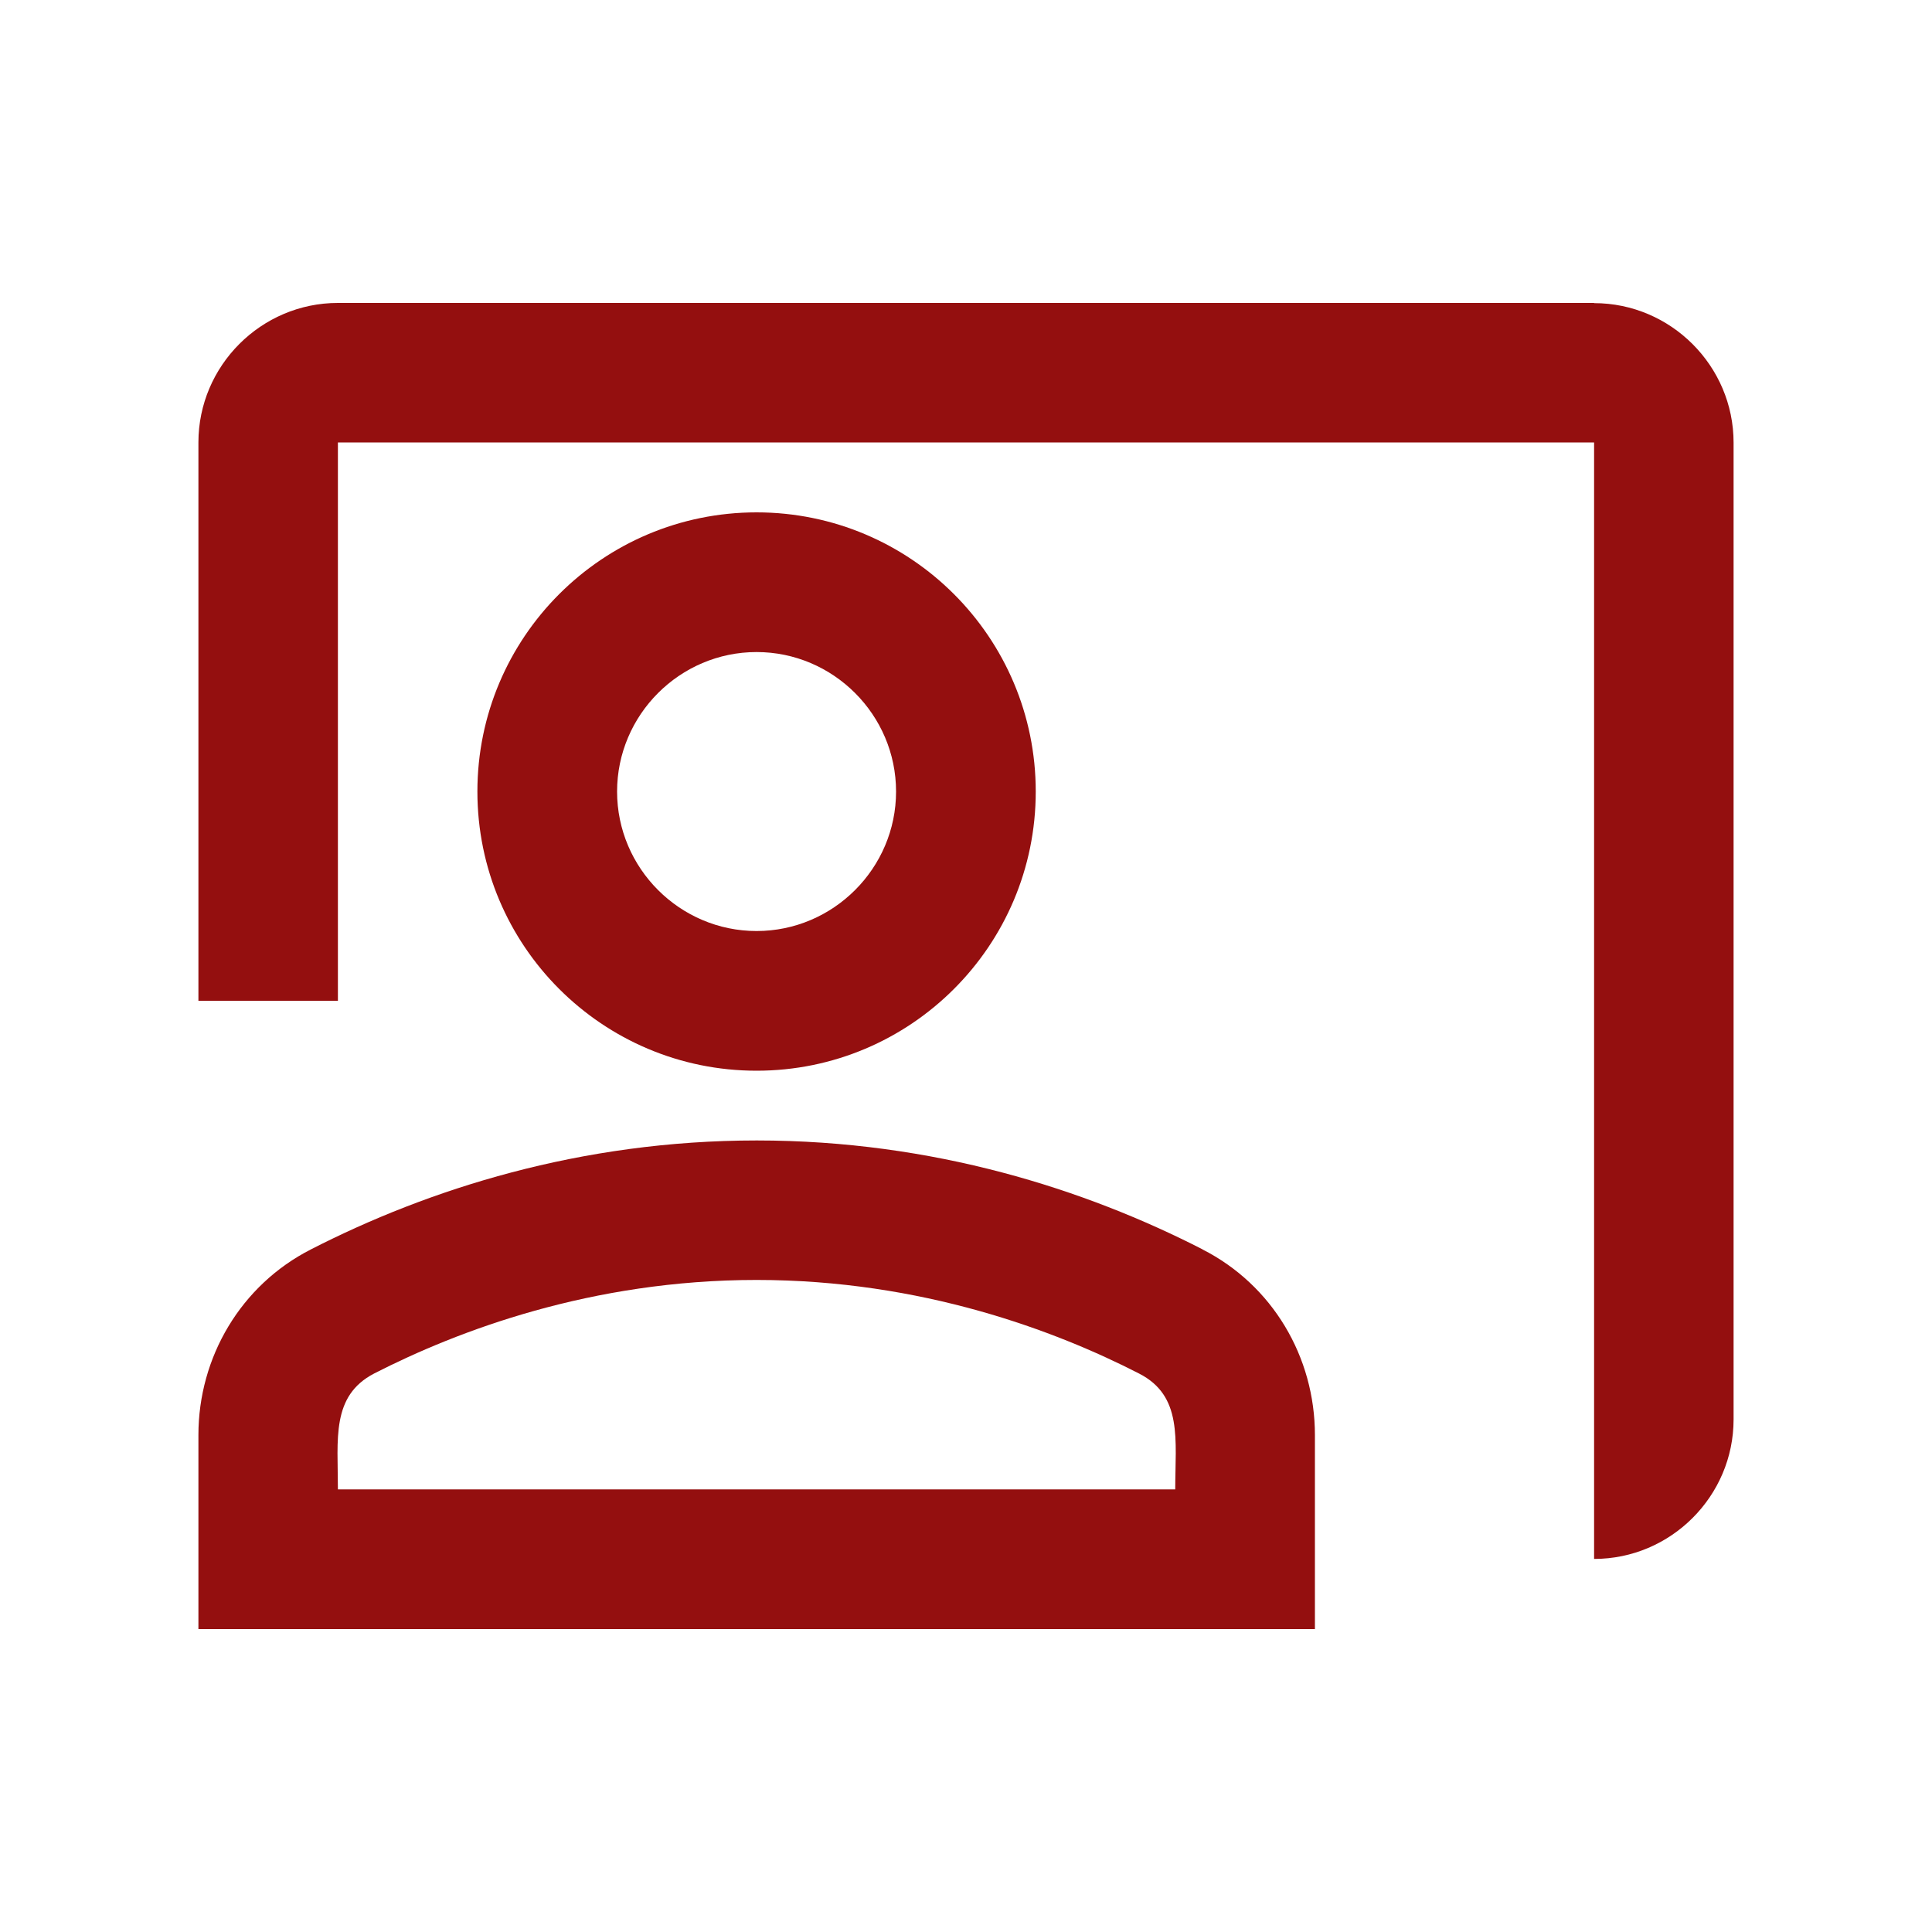
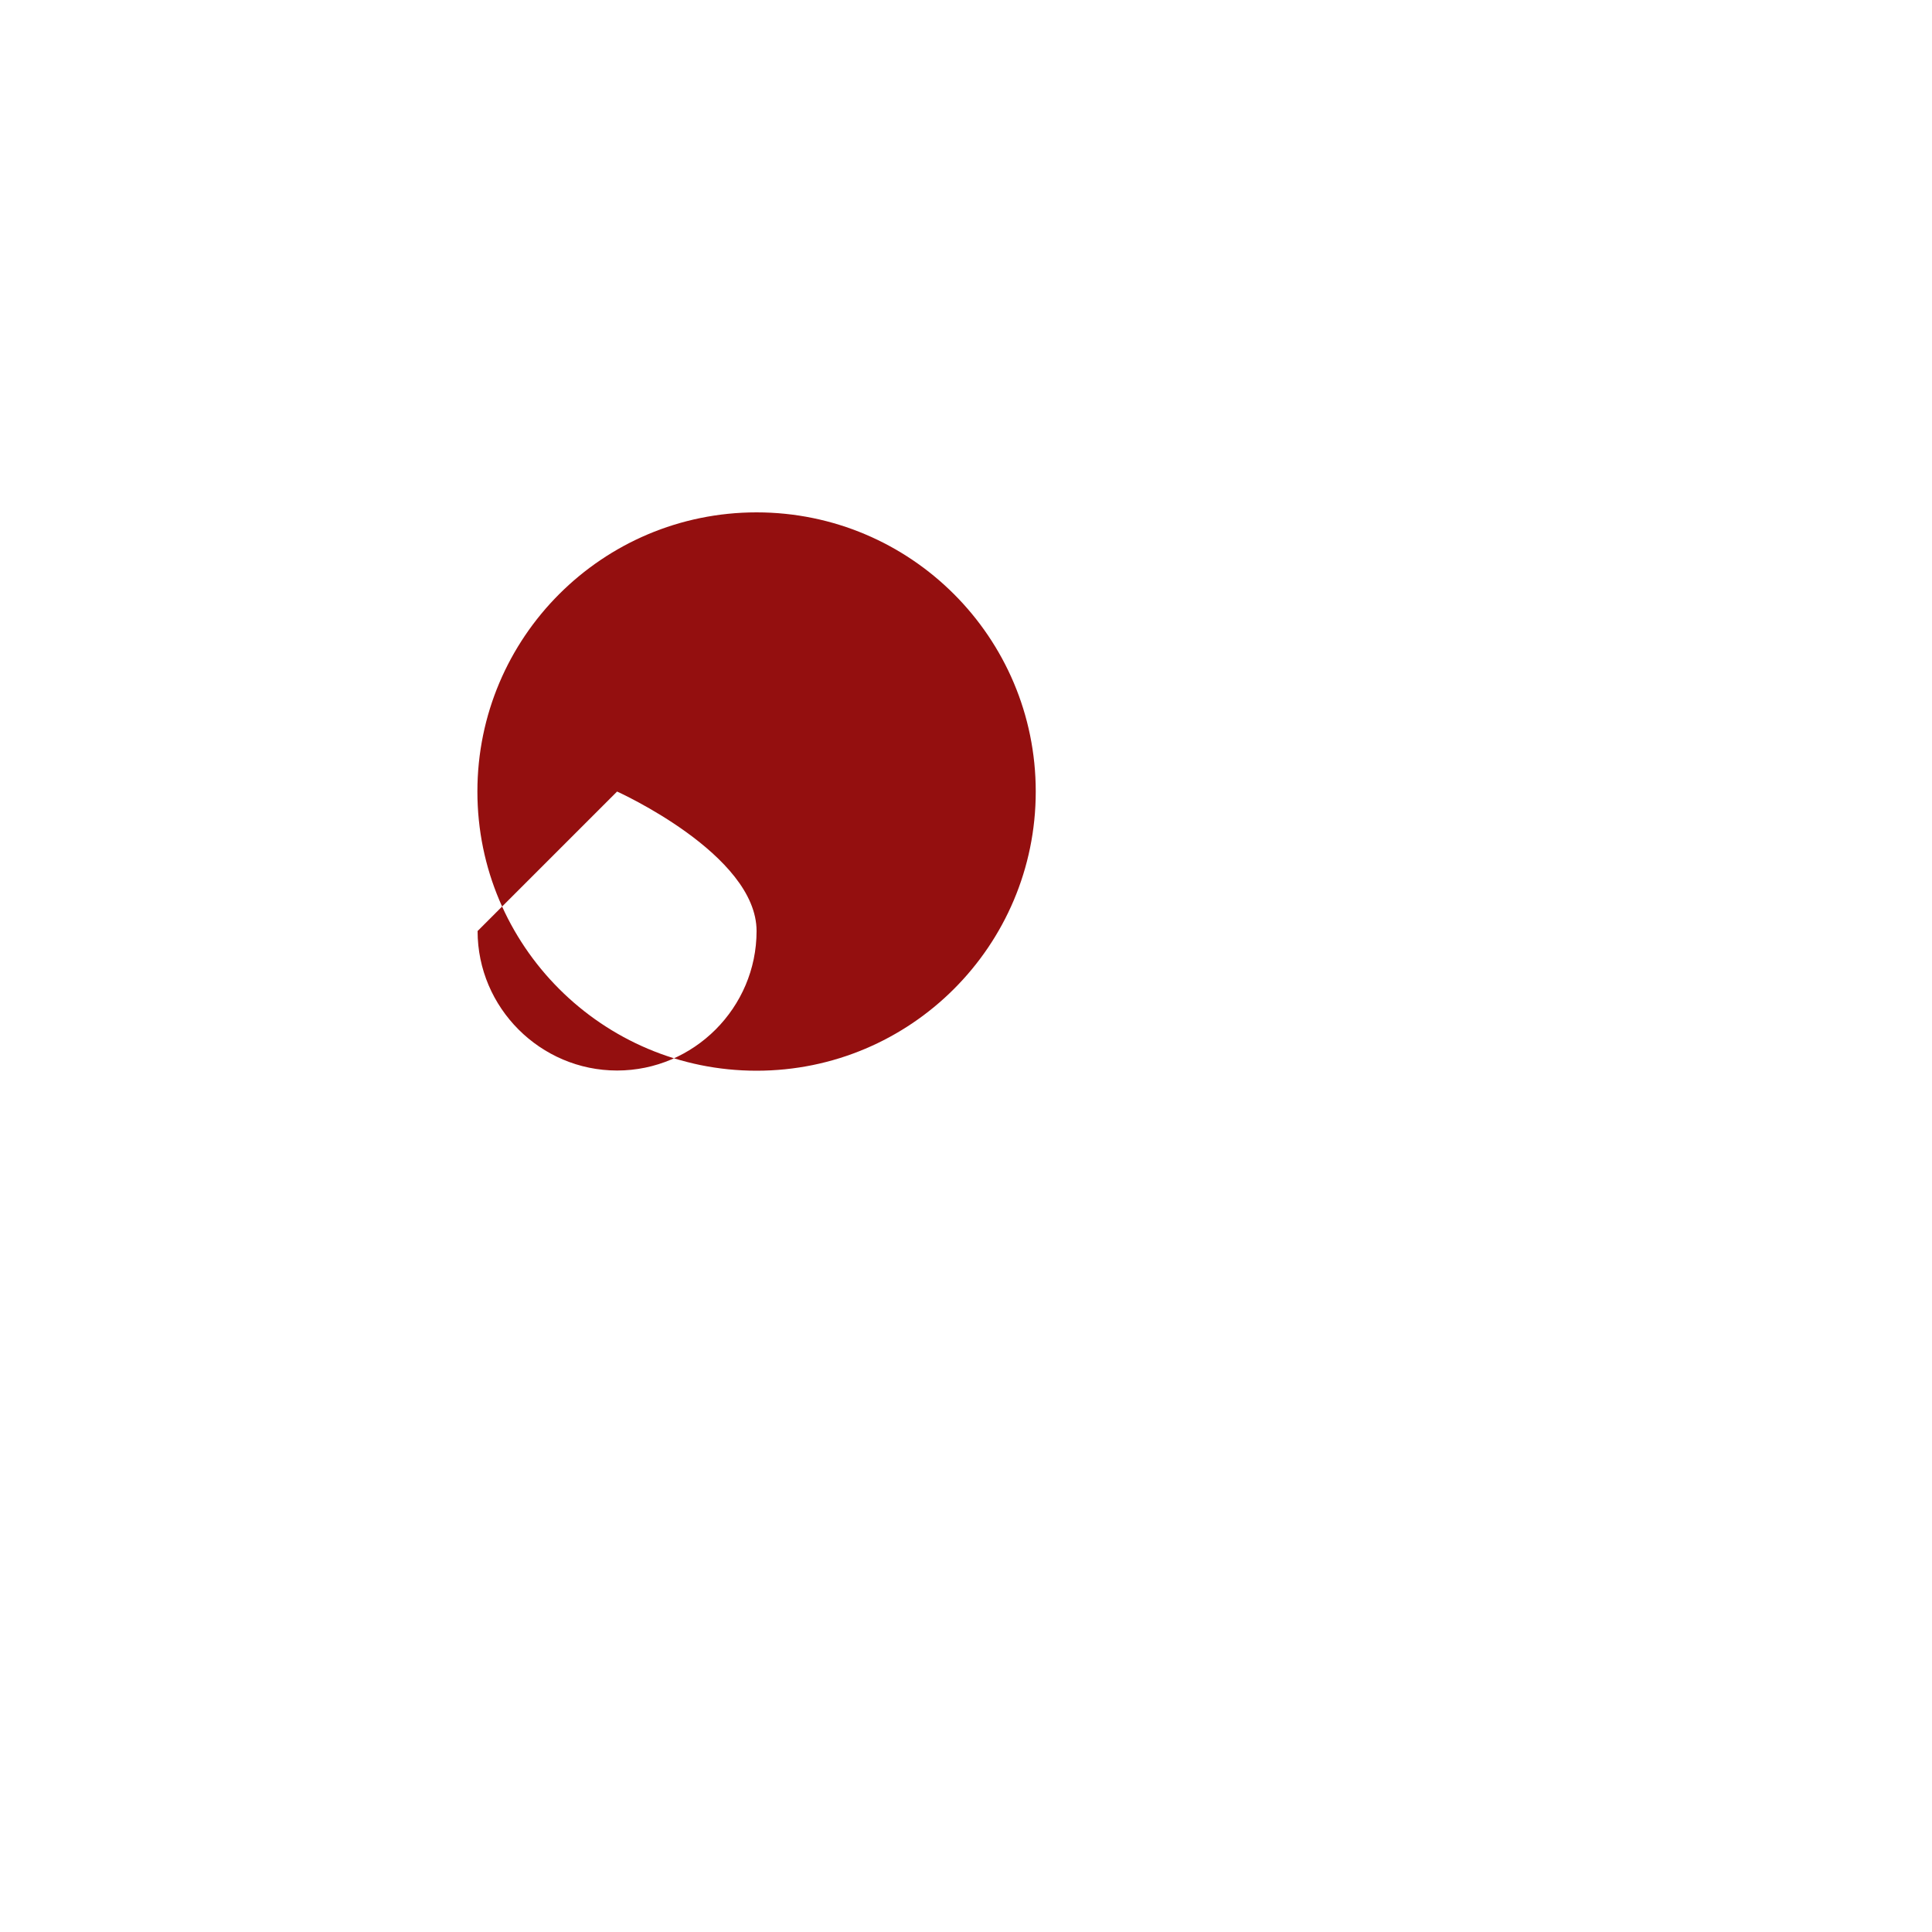
<svg xmlns="http://www.w3.org/2000/svg" id="Camada_1" data-name="Camada 1" viewBox="0 0 100 100">
  <defs>
    <style>
      .cls-1 {
        fill: #940f0f;
      }
    </style>
  </defs>
-   <path class="cls-1" d="M82.51,15.68H17.49c-3.97,0-7.22,3.25-7.22,7.22v28.9h7.22v-28.9h65.02v57.79c3.97,0,7.22-3.25,7.22-7.22V22.91c0-3.97-3.25-7.22-7.22-7.22Z" />
-   <path class="cls-1" d="M53.61,40.97c0-7.98-6.47-14.45-14.45-14.45s-14.45,6.47-14.45,14.45,6.47,14.45,14.45,14.45,14.45-6.47,14.45-14.45ZM31.94,40.97c0-3.97,3.25-7.22,7.22-7.22s7.22,3.25,7.22,7.22-3.25,7.22-7.22,7.22-7.22-3.25-7.22-7.22Z" />
-   <path class="cls-1" d="M62.25,64.67c-6.07-3.11-13.94-5.64-23.08-5.64s-17.01,2.53-23.08,5.64c-3.61,1.84-5.82,5.56-5.82,9.61v10.04h57.79v-10.04c0-4.05-2.2-7.77-5.82-9.61ZM60.84,77.09H17.49c0-2.6-.36-4.84,1.88-6,4.3-2.2,11.23-4.84,19.79-4.84s15.5,2.64,19.79,4.84c2.28,1.16,1.88,3.43,1.88,6Z" />
+   <path class="cls-1" d="M53.61,40.97c0-7.98-6.47-14.45-14.45-14.45s-14.45,6.47-14.45,14.45,6.47,14.45,14.45,14.45,14.45-6.47,14.45-14.45ZM31.94,40.97s7.22,3.25,7.22,7.22-3.25,7.22-7.22,7.22-7.22-3.25-7.22-7.22Z" />
</svg>